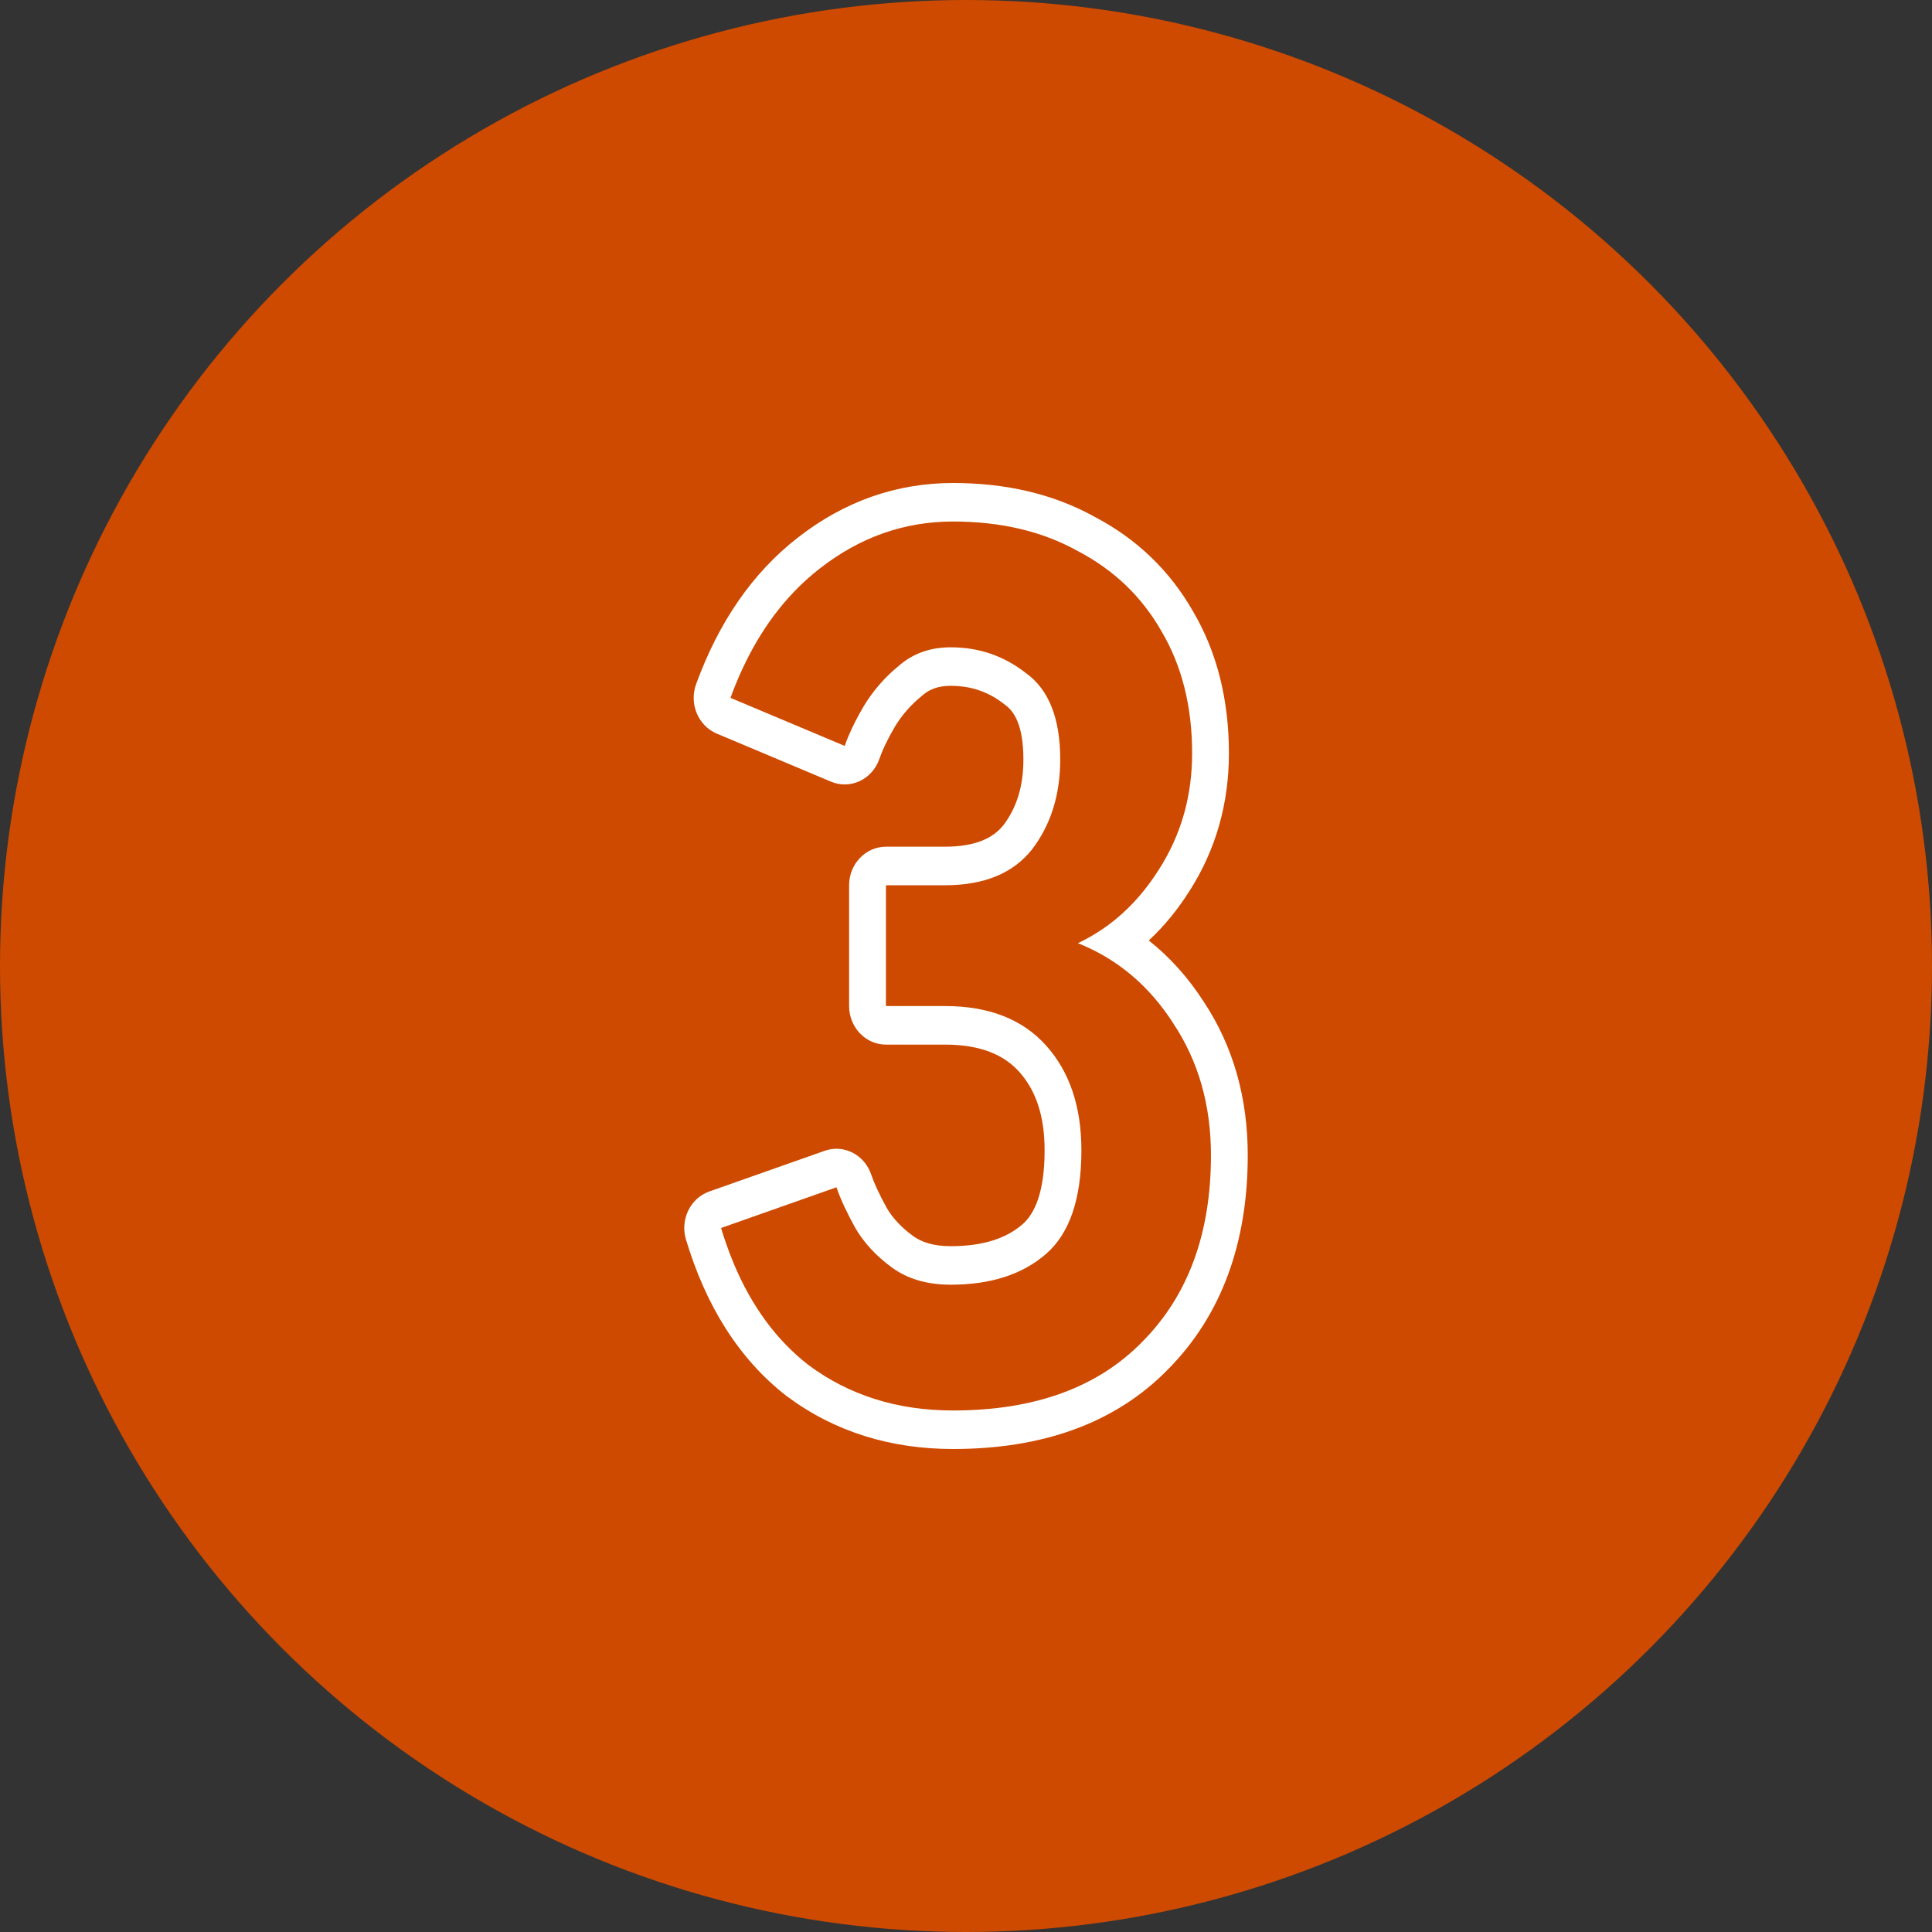
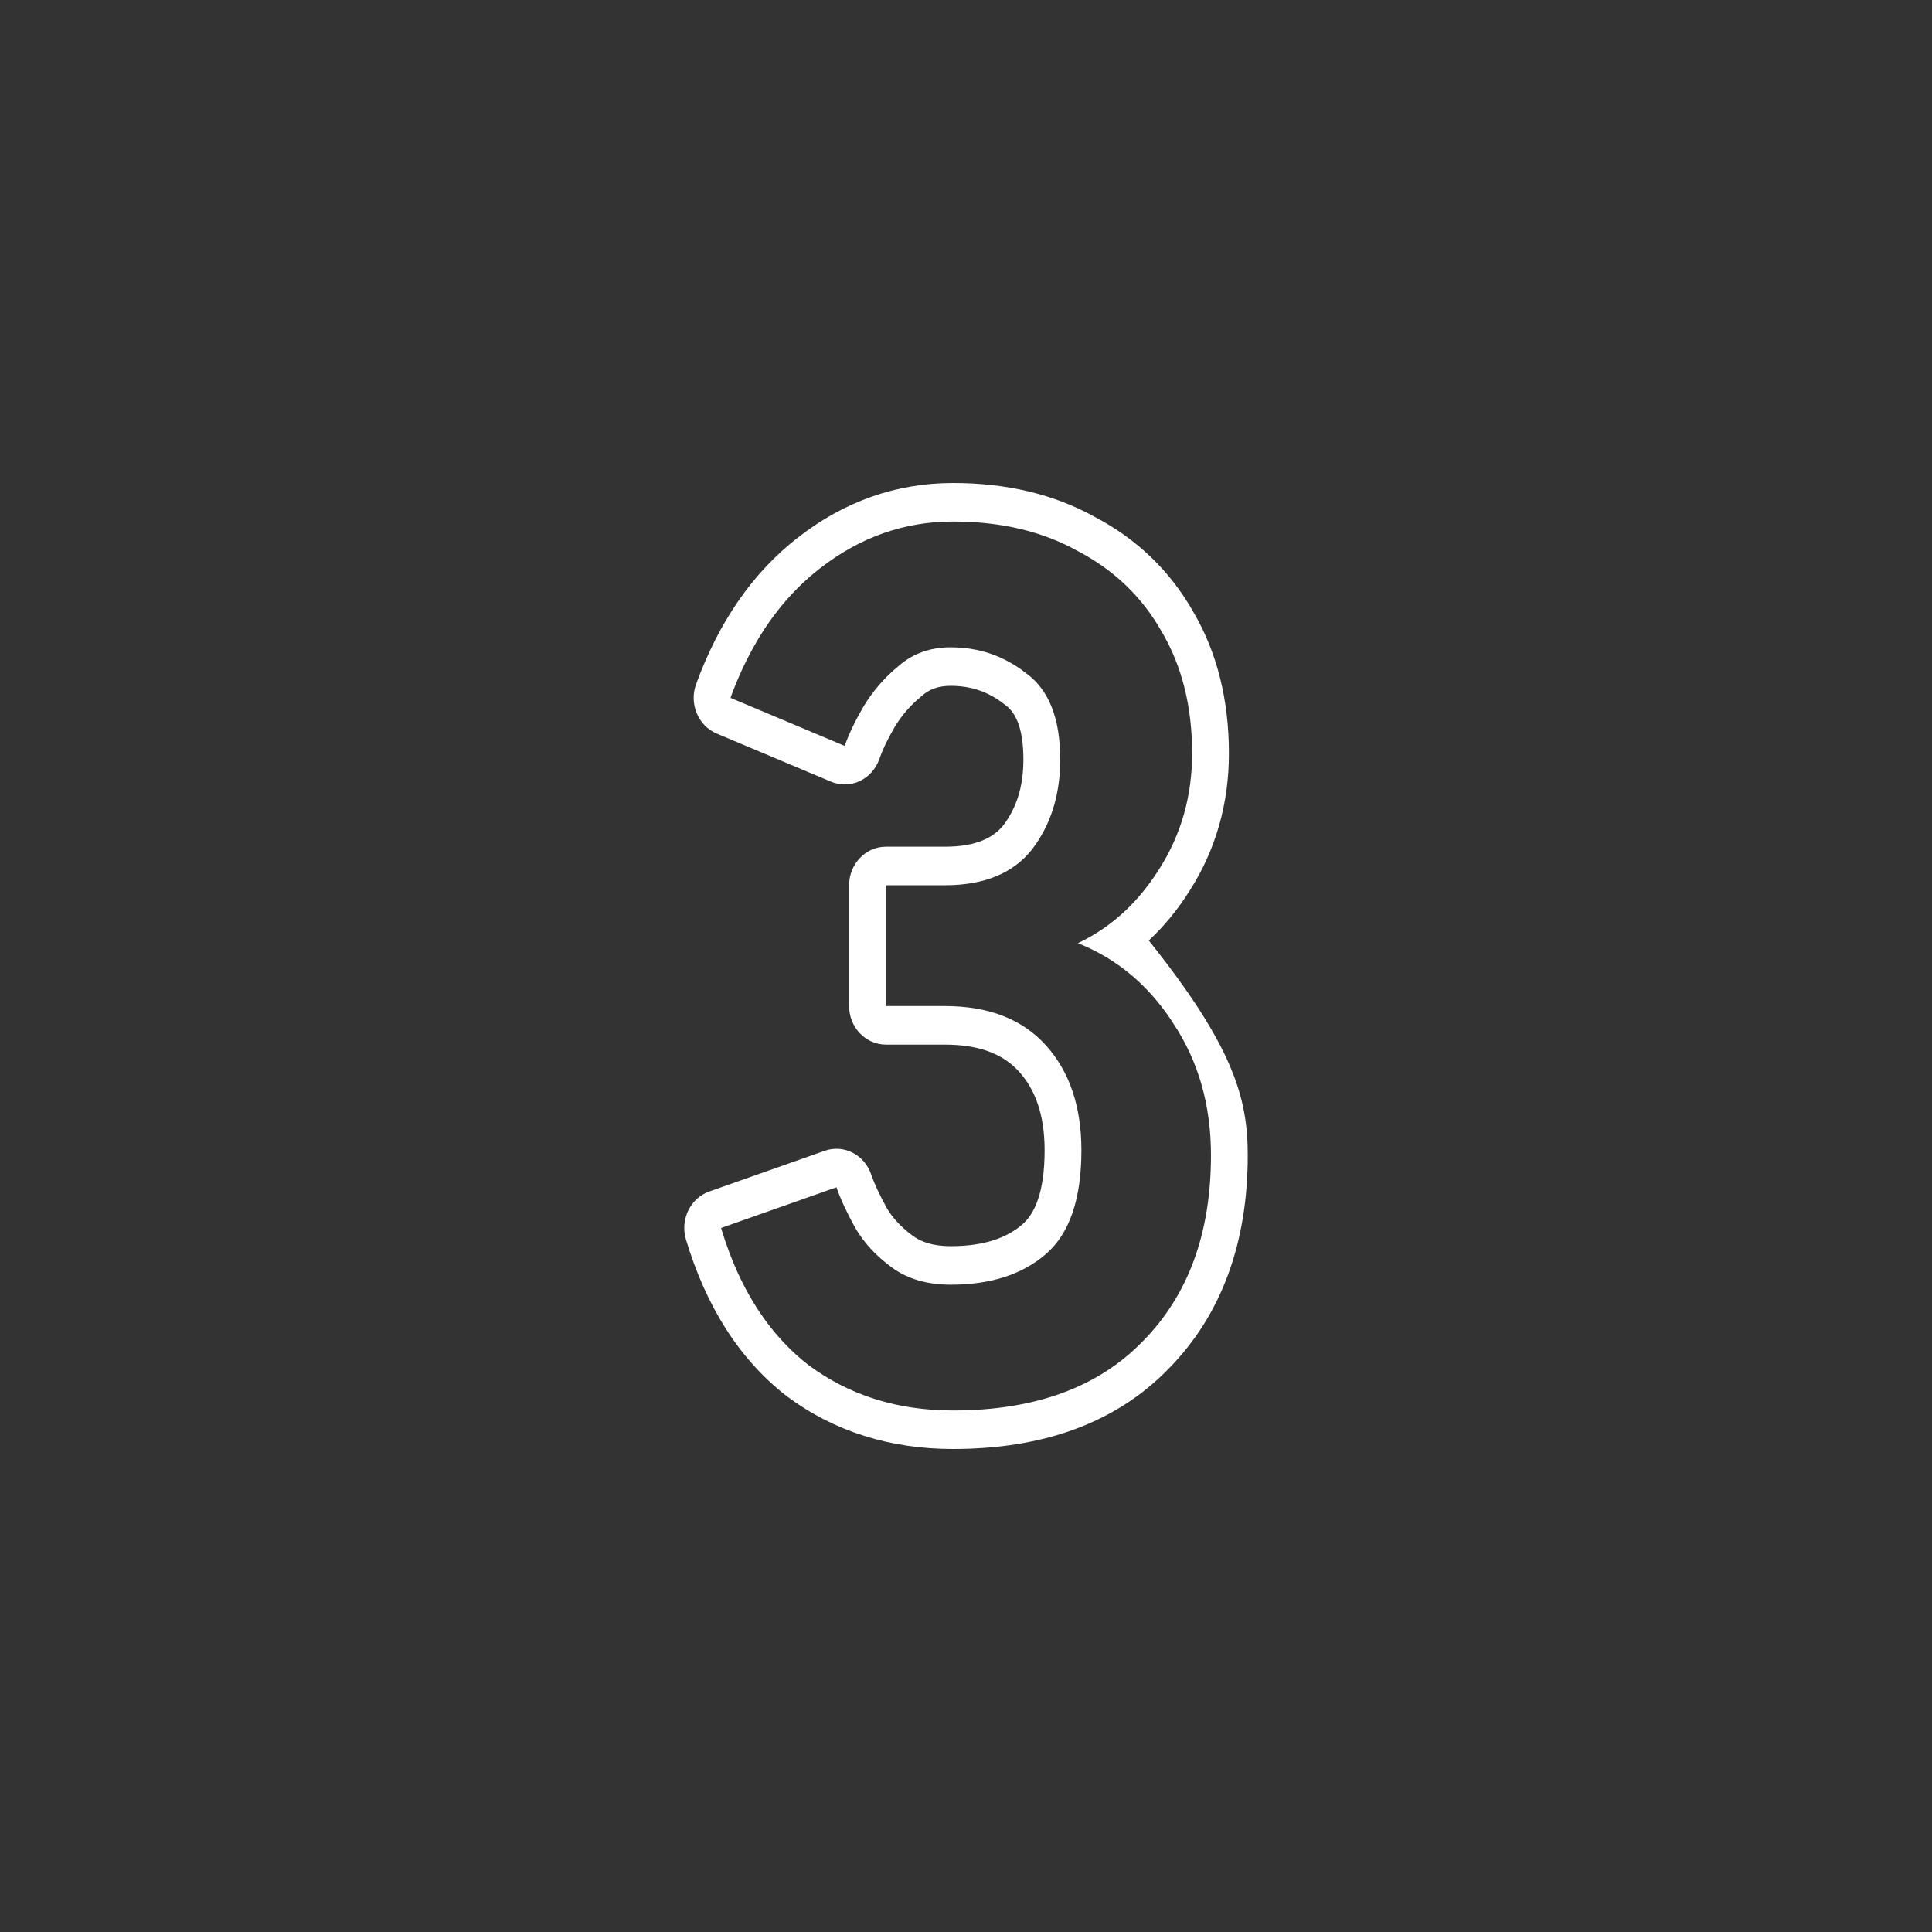
<svg xmlns="http://www.w3.org/2000/svg" width="48" height="48" viewBox="0 0 48 48" fill="none">
  <rect x="0" y="0" width="48" height="48" fill="#333333" stroke="none" />
-   <circle cx="24" cy="24" r="24" fill="#CE4A00" />
-   <path fill-rule="evenodd" clip-rule="evenodd" d="M19.549 34.689L19.533 34.677C18.355 33.758 17.537 32.44 17.043 30.797C16.893 30.3 17.151 29.768 17.623 29.602L20.49 28.591C20.962 28.425 21.475 28.685 21.643 29.177C21.714 29.387 21.84 29.665 22.035 30.019C22.175 30.255 22.382 30.486 22.681 30.705C22.886 30.855 23.179 30.961 23.62 30.961C24.467 30.961 25.028 30.745 25.404 30.417C25.693 30.165 25.953 29.648 25.953 28.579C25.953 27.687 25.717 27.071 25.323 26.63C24.955 26.22 24.387 25.953 23.474 25.953H22.011C21.506 25.953 21.096 25.524 21.096 24.995V21.994C21.096 21.465 21.506 21.036 22.011 21.036H23.474C24.267 21.036 24.687 20.804 24.93 20.501C25.249 20.079 25.426 19.554 25.426 18.869C25.426 18.021 25.198 17.675 24.973 17.513C24.963 17.506 24.953 17.498 24.944 17.491C24.561 17.19 24.13 17.039 23.62 17.039C23.302 17.039 23.086 17.13 22.918 17.276C22.91 17.283 22.902 17.29 22.894 17.297C22.627 17.514 22.407 17.767 22.231 18.057C22.039 18.387 21.917 18.651 21.848 18.854C21.764 19.099 21.588 19.298 21.362 19.405C21.135 19.512 20.876 19.517 20.645 19.42L17.808 18.226C17.345 18.031 17.116 17.484 17.295 16.996C17.853 15.467 18.69 14.234 19.827 13.353C20.975 12.458 22.267 12 23.678 12C24.984 12 26.168 12.269 27.199 12.842C28.237 13.387 29.059 14.17 29.639 15.187C30.245 16.216 30.532 17.405 30.532 18.716C30.532 19.96 30.209 21.105 29.56 22.124C29.264 22.595 28.924 23.01 28.541 23.366C29.063 23.778 29.518 24.286 29.904 24.884C30.642 25.996 31 27.282 31 28.702C31 30.85 30.366 32.657 29.027 34.013C27.697 35.379 25.87 36 23.678 36C22.126 36 20.736 35.573 19.549 34.689ZM28.389 33.327C29.52 32.184 30.086 30.642 30.086 28.702C30.086 27.456 29.774 26.364 29.149 25.424C28.765 24.826 28.305 24.34 27.769 23.965C27.464 23.752 27.134 23.574 26.78 23.433C27.121 23.271 27.438 23.07 27.729 22.83C28.135 22.495 28.491 22.083 28.798 21.595C29.345 20.738 29.618 19.778 29.618 18.716C29.618 17.552 29.364 16.541 28.857 15.684C28.369 14.826 27.677 14.162 26.78 13.692C25.902 13.202 24.868 12.957 23.678 12.957C22.469 12.957 21.367 13.345 20.372 14.121C19.613 14.71 18.995 15.49 18.52 16.462C18.429 16.647 18.344 16.838 18.264 17.037C18.224 17.135 18.186 17.235 18.149 17.338L20.987 18.532C21.015 18.45 21.047 18.365 21.085 18.277C21.178 18.056 21.302 17.814 21.455 17.552C21.689 17.164 21.981 16.827 22.332 16.541C22.683 16.235 23.113 16.082 23.62 16.082C24.322 16.082 24.946 16.296 25.492 16.725C26.058 17.133 26.341 17.848 26.341 18.869C26.341 19.747 26.107 20.493 25.639 21.105C25.17 21.698 24.449 21.994 23.474 21.994H22.011V24.995H23.474C24.566 24.995 25.404 25.322 25.99 25.976C26.575 26.629 26.867 27.497 26.867 28.579C26.867 29.784 26.575 30.642 25.99 31.152C25.404 31.663 24.614 31.918 23.62 31.918C23.035 31.918 22.547 31.775 22.157 31.489C21.767 31.204 21.465 30.877 21.25 30.509C21.035 30.121 20.879 29.784 20.782 29.498L17.915 30.509C17.95 30.628 17.988 30.744 18.027 30.858C18.091 31.047 18.161 31.23 18.235 31.406C18.68 32.463 19.295 33.297 20.08 33.909C21.094 34.665 22.293 35.043 23.678 35.043C25.707 35.043 27.277 34.471 28.389 33.327Z" fill="white" />
+   <path fill-rule="evenodd" clip-rule="evenodd" d="M19.549 34.689L19.533 34.677C18.355 33.758 17.537 32.44 17.043 30.797C16.893 30.3 17.151 29.768 17.623 29.602L20.49 28.591C20.962 28.425 21.475 28.685 21.643 29.177C21.714 29.387 21.84 29.665 22.035 30.019C22.175 30.255 22.382 30.486 22.681 30.705C22.886 30.855 23.179 30.961 23.62 30.961C24.467 30.961 25.028 30.745 25.404 30.417C25.693 30.165 25.953 29.648 25.953 28.579C25.953 27.687 25.717 27.071 25.323 26.63C24.955 26.22 24.387 25.953 23.474 25.953H22.011C21.506 25.953 21.096 25.524 21.096 24.995V21.994C21.096 21.465 21.506 21.036 22.011 21.036H23.474C24.267 21.036 24.687 20.804 24.93 20.501C25.249 20.079 25.426 19.554 25.426 18.869C25.426 18.021 25.198 17.675 24.973 17.513C24.963 17.506 24.953 17.498 24.944 17.491C24.561 17.19 24.13 17.039 23.62 17.039C23.302 17.039 23.086 17.13 22.918 17.276C22.91 17.283 22.902 17.29 22.894 17.297C22.627 17.514 22.407 17.767 22.231 18.057C22.039 18.387 21.917 18.651 21.848 18.854C21.764 19.099 21.588 19.298 21.362 19.405C21.135 19.512 20.876 19.517 20.645 19.42L17.808 18.226C17.345 18.031 17.116 17.484 17.295 16.996C17.853 15.467 18.69 14.234 19.827 13.353C20.975 12.458 22.267 12 23.678 12C24.984 12 26.168 12.269 27.199 12.842C28.237 13.387 29.059 14.17 29.639 15.187C30.245 16.216 30.532 17.405 30.532 18.716C30.532 19.96 30.209 21.105 29.56 22.124C29.264 22.595 28.924 23.01 28.541 23.366C30.642 25.996 31 27.282 31 28.702C31 30.85 30.366 32.657 29.027 34.013C27.697 35.379 25.87 36 23.678 36C22.126 36 20.736 35.573 19.549 34.689ZM28.389 33.327C29.52 32.184 30.086 30.642 30.086 28.702C30.086 27.456 29.774 26.364 29.149 25.424C28.765 24.826 28.305 24.34 27.769 23.965C27.464 23.752 27.134 23.574 26.78 23.433C27.121 23.271 27.438 23.07 27.729 22.83C28.135 22.495 28.491 22.083 28.798 21.595C29.345 20.738 29.618 19.778 29.618 18.716C29.618 17.552 29.364 16.541 28.857 15.684C28.369 14.826 27.677 14.162 26.78 13.692C25.902 13.202 24.868 12.957 23.678 12.957C22.469 12.957 21.367 13.345 20.372 14.121C19.613 14.71 18.995 15.49 18.52 16.462C18.429 16.647 18.344 16.838 18.264 17.037C18.224 17.135 18.186 17.235 18.149 17.338L20.987 18.532C21.015 18.45 21.047 18.365 21.085 18.277C21.178 18.056 21.302 17.814 21.455 17.552C21.689 17.164 21.981 16.827 22.332 16.541C22.683 16.235 23.113 16.082 23.62 16.082C24.322 16.082 24.946 16.296 25.492 16.725C26.058 17.133 26.341 17.848 26.341 18.869C26.341 19.747 26.107 20.493 25.639 21.105C25.17 21.698 24.449 21.994 23.474 21.994H22.011V24.995H23.474C24.566 24.995 25.404 25.322 25.99 25.976C26.575 26.629 26.867 27.497 26.867 28.579C26.867 29.784 26.575 30.642 25.99 31.152C25.404 31.663 24.614 31.918 23.62 31.918C23.035 31.918 22.547 31.775 22.157 31.489C21.767 31.204 21.465 30.877 21.25 30.509C21.035 30.121 20.879 29.784 20.782 29.498L17.915 30.509C17.95 30.628 17.988 30.744 18.027 30.858C18.091 31.047 18.161 31.23 18.235 31.406C18.68 32.463 19.295 33.297 20.08 33.909C21.094 34.665 22.293 35.043 23.678 35.043C25.707 35.043 27.277 34.471 28.389 33.327Z" fill="white" />
</svg>